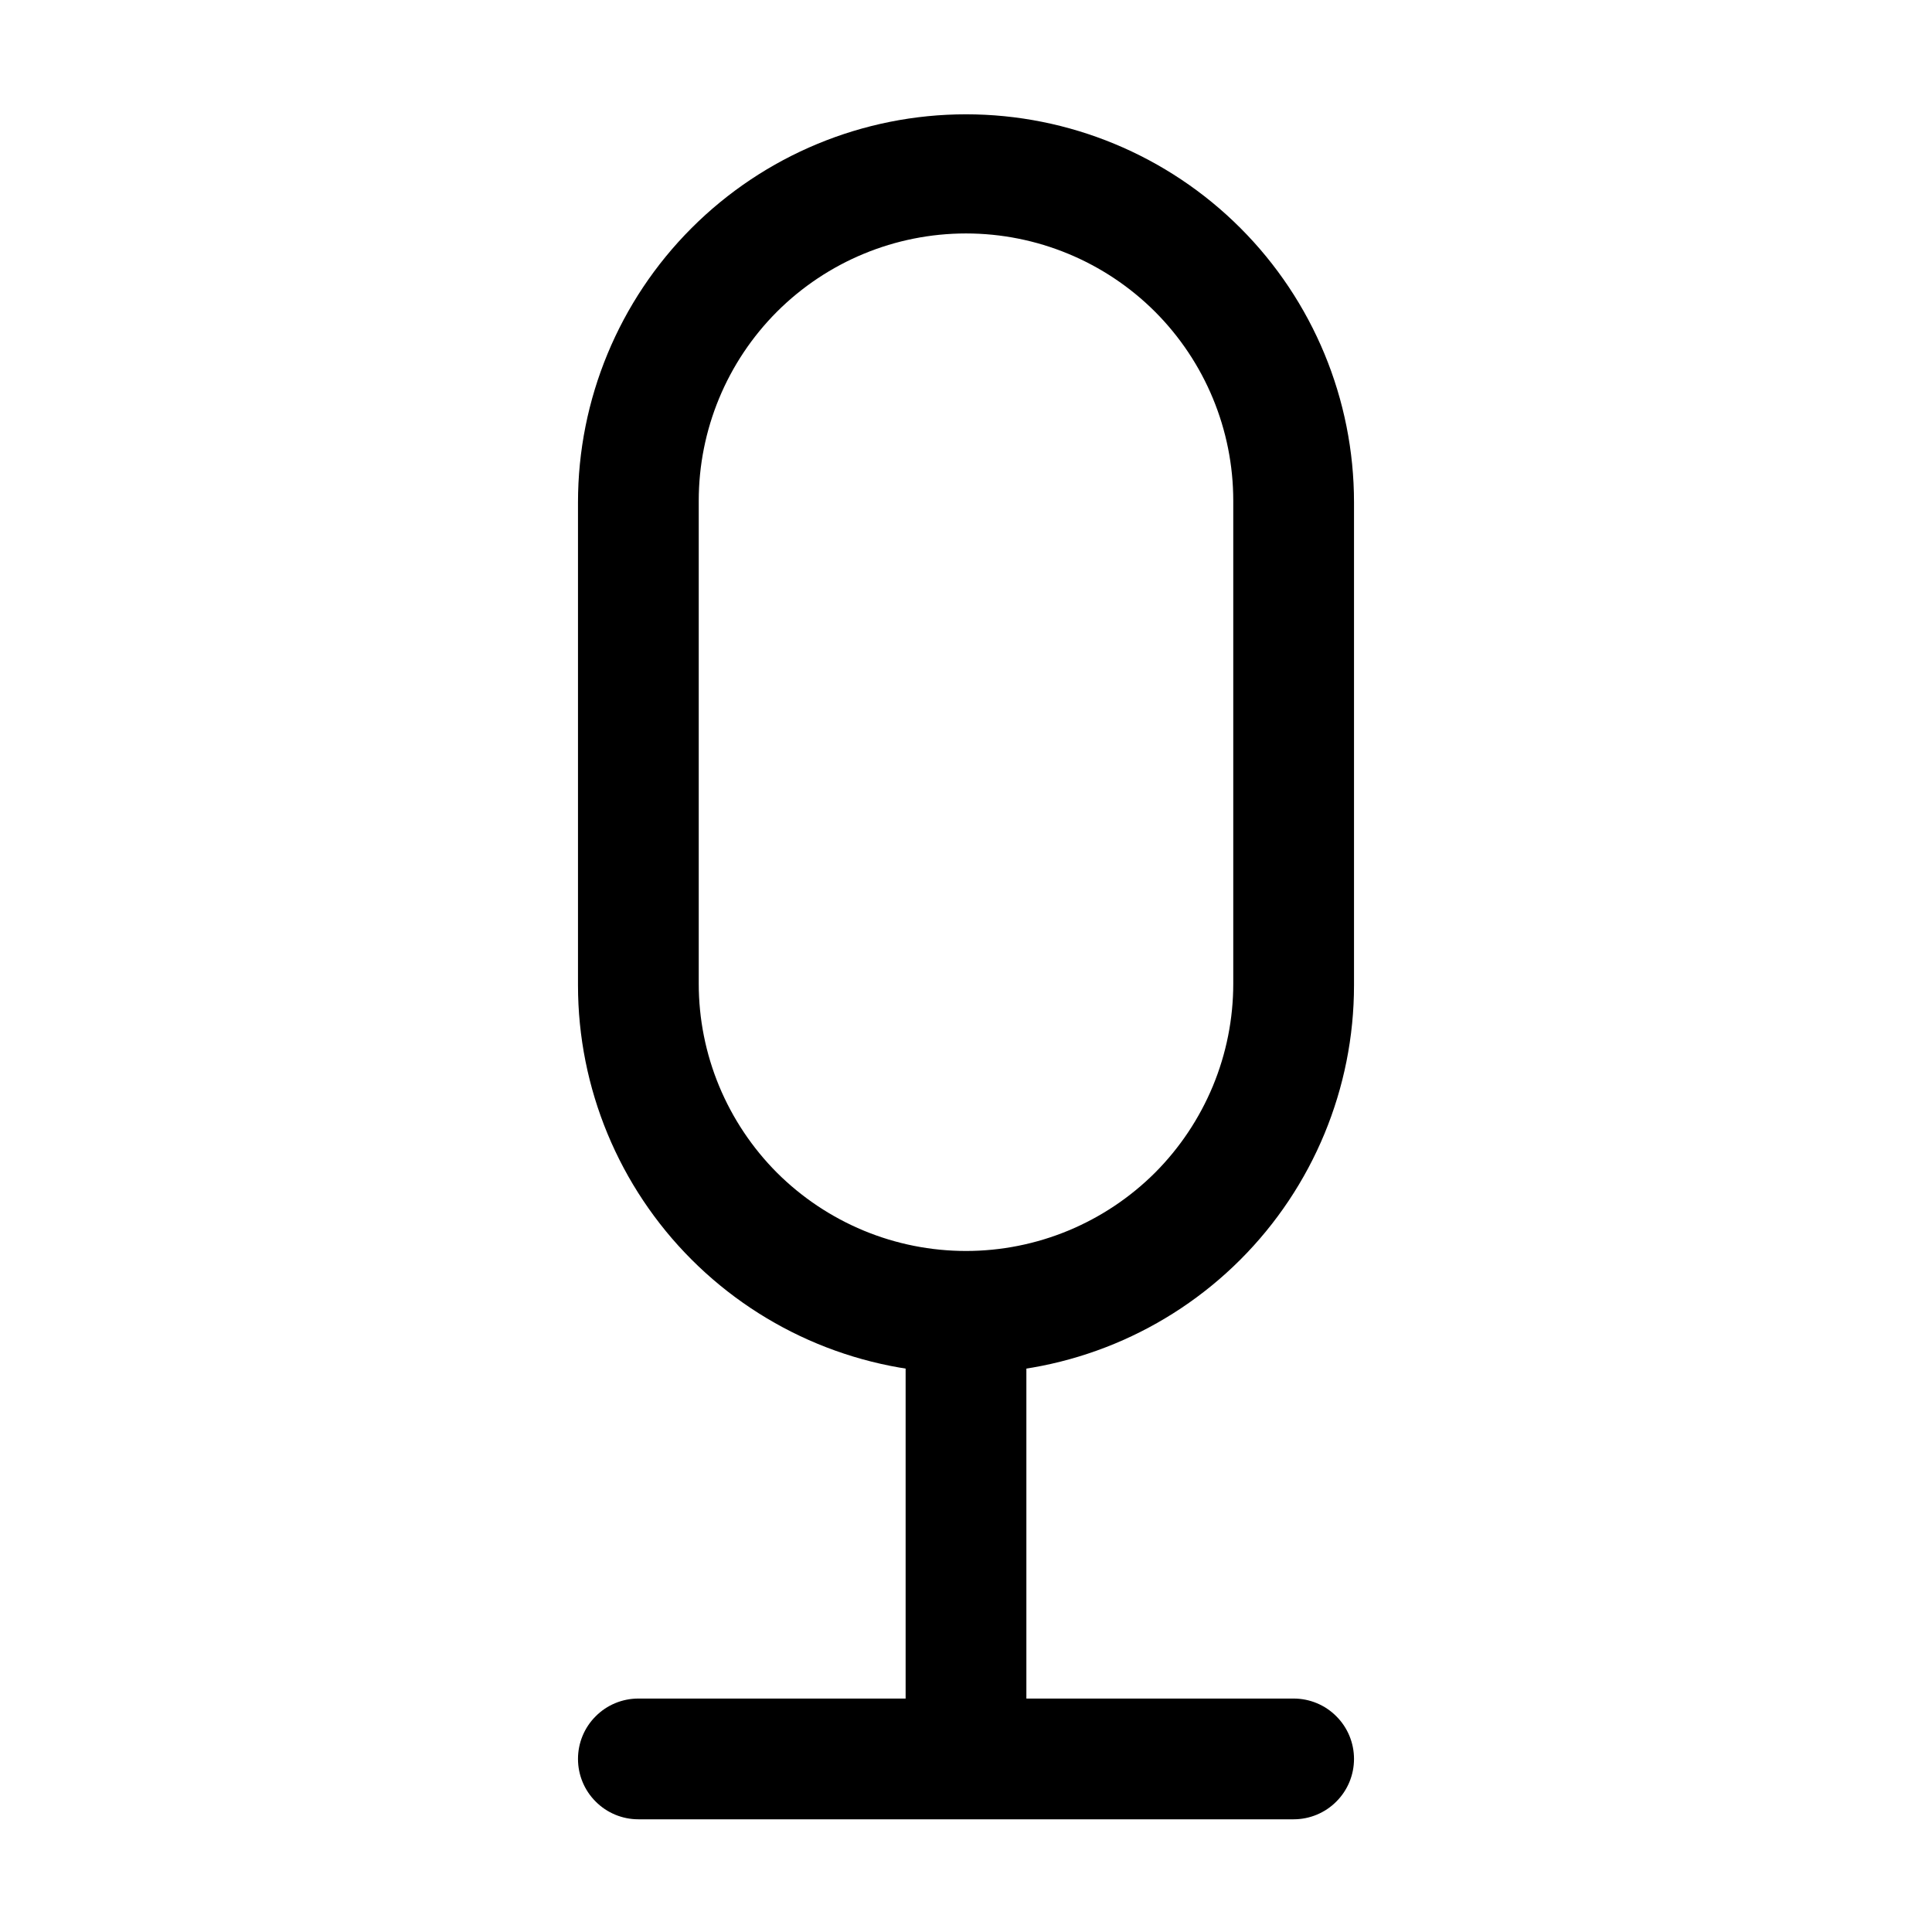
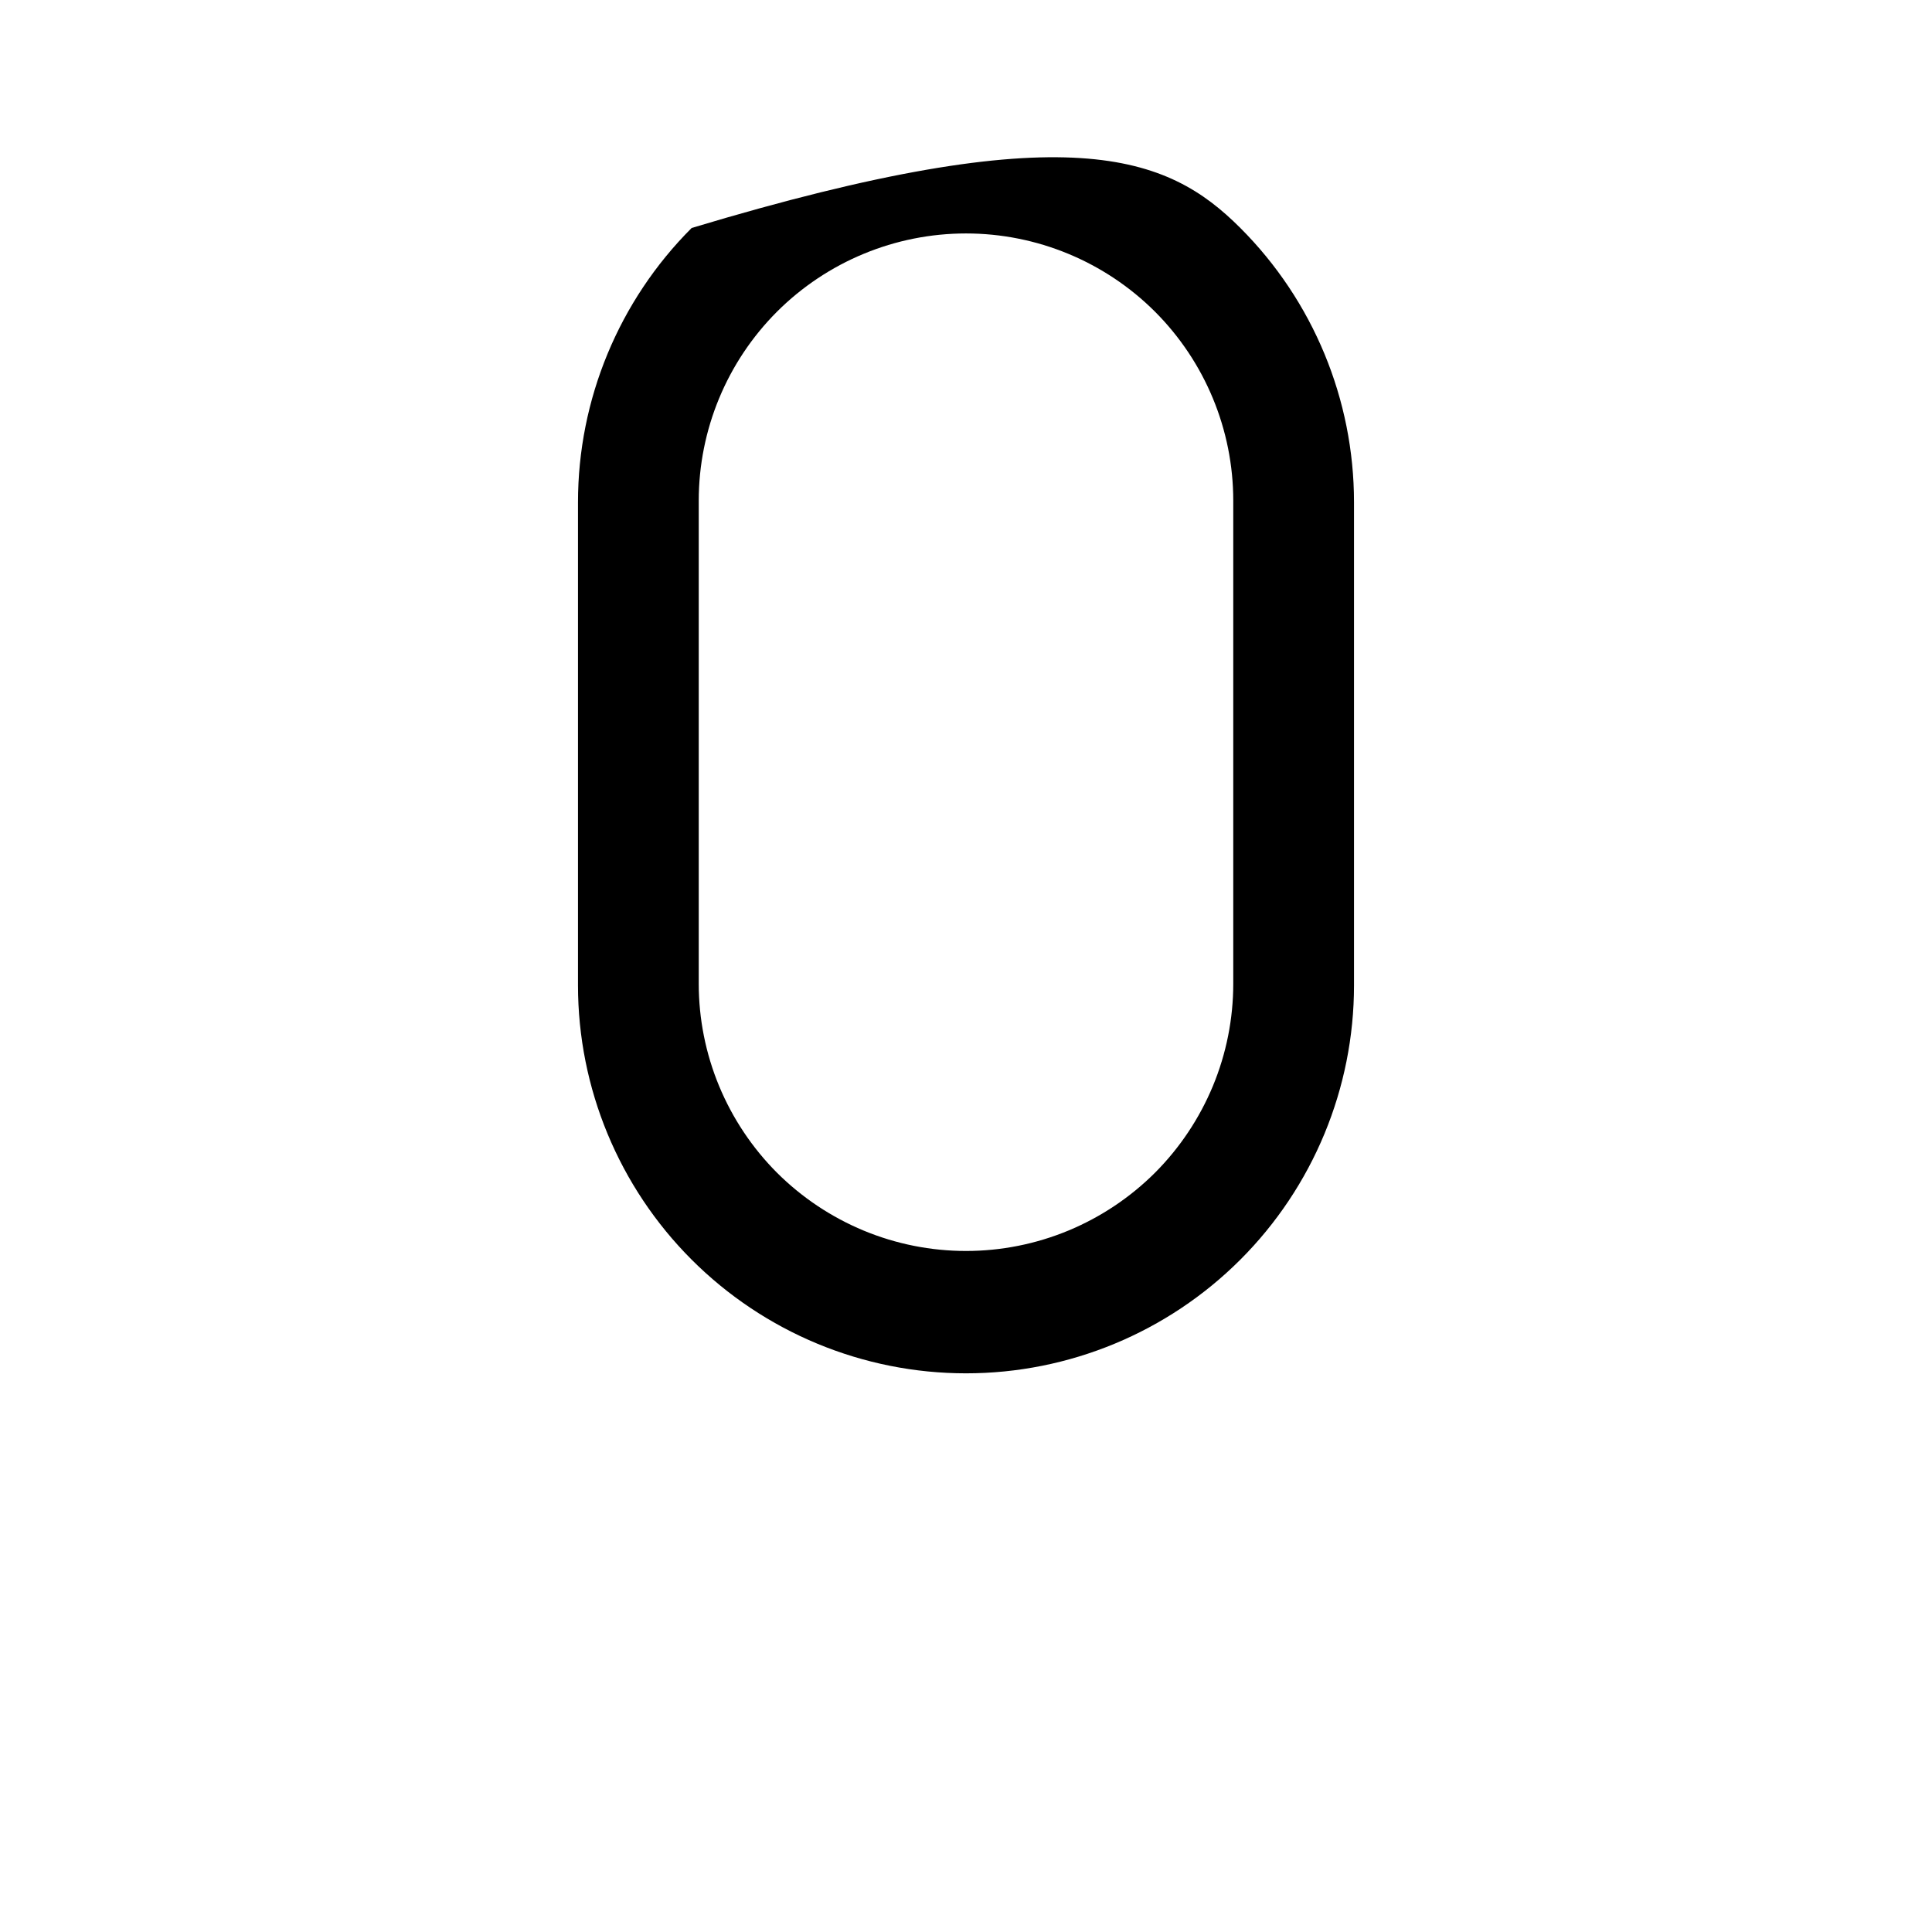
<svg xmlns="http://www.w3.org/2000/svg" width="800px" height="800px" viewBox="0 0 24 24" fill="none">
-   <path d="M12 17.06C10.722 17.06 9.496 16.552 8.592 15.648C7.688 14.744 7.18 13.518 7.18 12.24V6.24C7.18 4.962 7.688 3.736 8.592 2.832C9.496 1.928 10.722 1.42 12 1.42C13.278 1.42 14.504 1.928 15.408 2.832C16.312 3.736 16.82 4.962 16.82 6.24V12.24C16.82 13.518 16.312 14.744 15.408 15.648C14.504 16.552 13.278 17.06 12 17.06ZM12 2.9C11.12 2.9 10.275 3.25 9.652 3.872C9.03 4.495 8.68 5.339 8.68 6.22V12.22C8.68 12.656 8.766 13.088 8.933 13.491C9.1 13.893 9.344 14.259 9.652 14.568C9.961 14.876 10.327 15.12 10.729 15.287C11.132 15.454 11.564 15.54 12 15.54C12.436 15.54 12.868 15.454 13.271 15.287C13.673 15.12 14.039 14.876 14.348 14.568C14.656 14.259 14.9 13.893 15.067 13.491C15.234 13.088 15.32 12.656 15.32 12.22V6.22C15.32 5.339 14.97 4.495 14.348 3.872C13.725 3.25 12.88 2.9 12 2.9Z" fill="#000000" />
-   <path d="M16.07 22.6H7.93C7.731 22.6 7.54 22.521 7.4 22.38C7.259 22.24 7.18 22.049 7.18 21.85C7.18 21.651 7.259 21.46 7.4 21.32C7.54 21.179 7.731 21.1 7.93 21.1H11.25V16.31C11.25 16.111 11.329 15.92 11.47 15.78C11.61 15.639 11.801 15.56 12 15.56C12.199 15.56 12.39 15.639 12.53 15.78C12.671 15.92 12.75 16.111 12.75 16.31V21.1H16.07C16.269 21.1 16.46 21.179 16.6 21.32C16.741 21.46 16.82 21.651 16.82 21.85C16.82 22.049 16.741 22.24 16.6 22.38C16.46 22.521 16.269 22.6 16.07 22.6Z" fill="#000000" />
+   <path d="M12 17.06C10.722 17.06 9.496 16.552 8.592 15.648C7.688 14.744 7.18 13.518 7.18 12.24V6.24C7.18 4.962 7.688 3.736 8.592 2.832C13.278 1.42 14.504 1.928 15.408 2.832C16.312 3.736 16.82 4.962 16.82 6.24V12.24C16.82 13.518 16.312 14.744 15.408 15.648C14.504 16.552 13.278 17.06 12 17.06ZM12 2.9C11.12 2.9 10.275 3.25 9.652 3.872C9.03 4.495 8.68 5.339 8.68 6.22V12.22C8.68 12.656 8.766 13.088 8.933 13.491C9.1 13.893 9.344 14.259 9.652 14.568C9.961 14.876 10.327 15.12 10.729 15.287C11.132 15.454 11.564 15.54 12 15.54C12.436 15.54 12.868 15.454 13.271 15.287C13.673 15.12 14.039 14.876 14.348 14.568C14.656 14.259 14.9 13.893 15.067 13.491C15.234 13.088 15.32 12.656 15.32 12.22V6.22C15.32 5.339 14.97 4.495 14.348 3.872C13.725 3.25 12.88 2.9 12 2.9Z" fill="#000000" />
</svg>